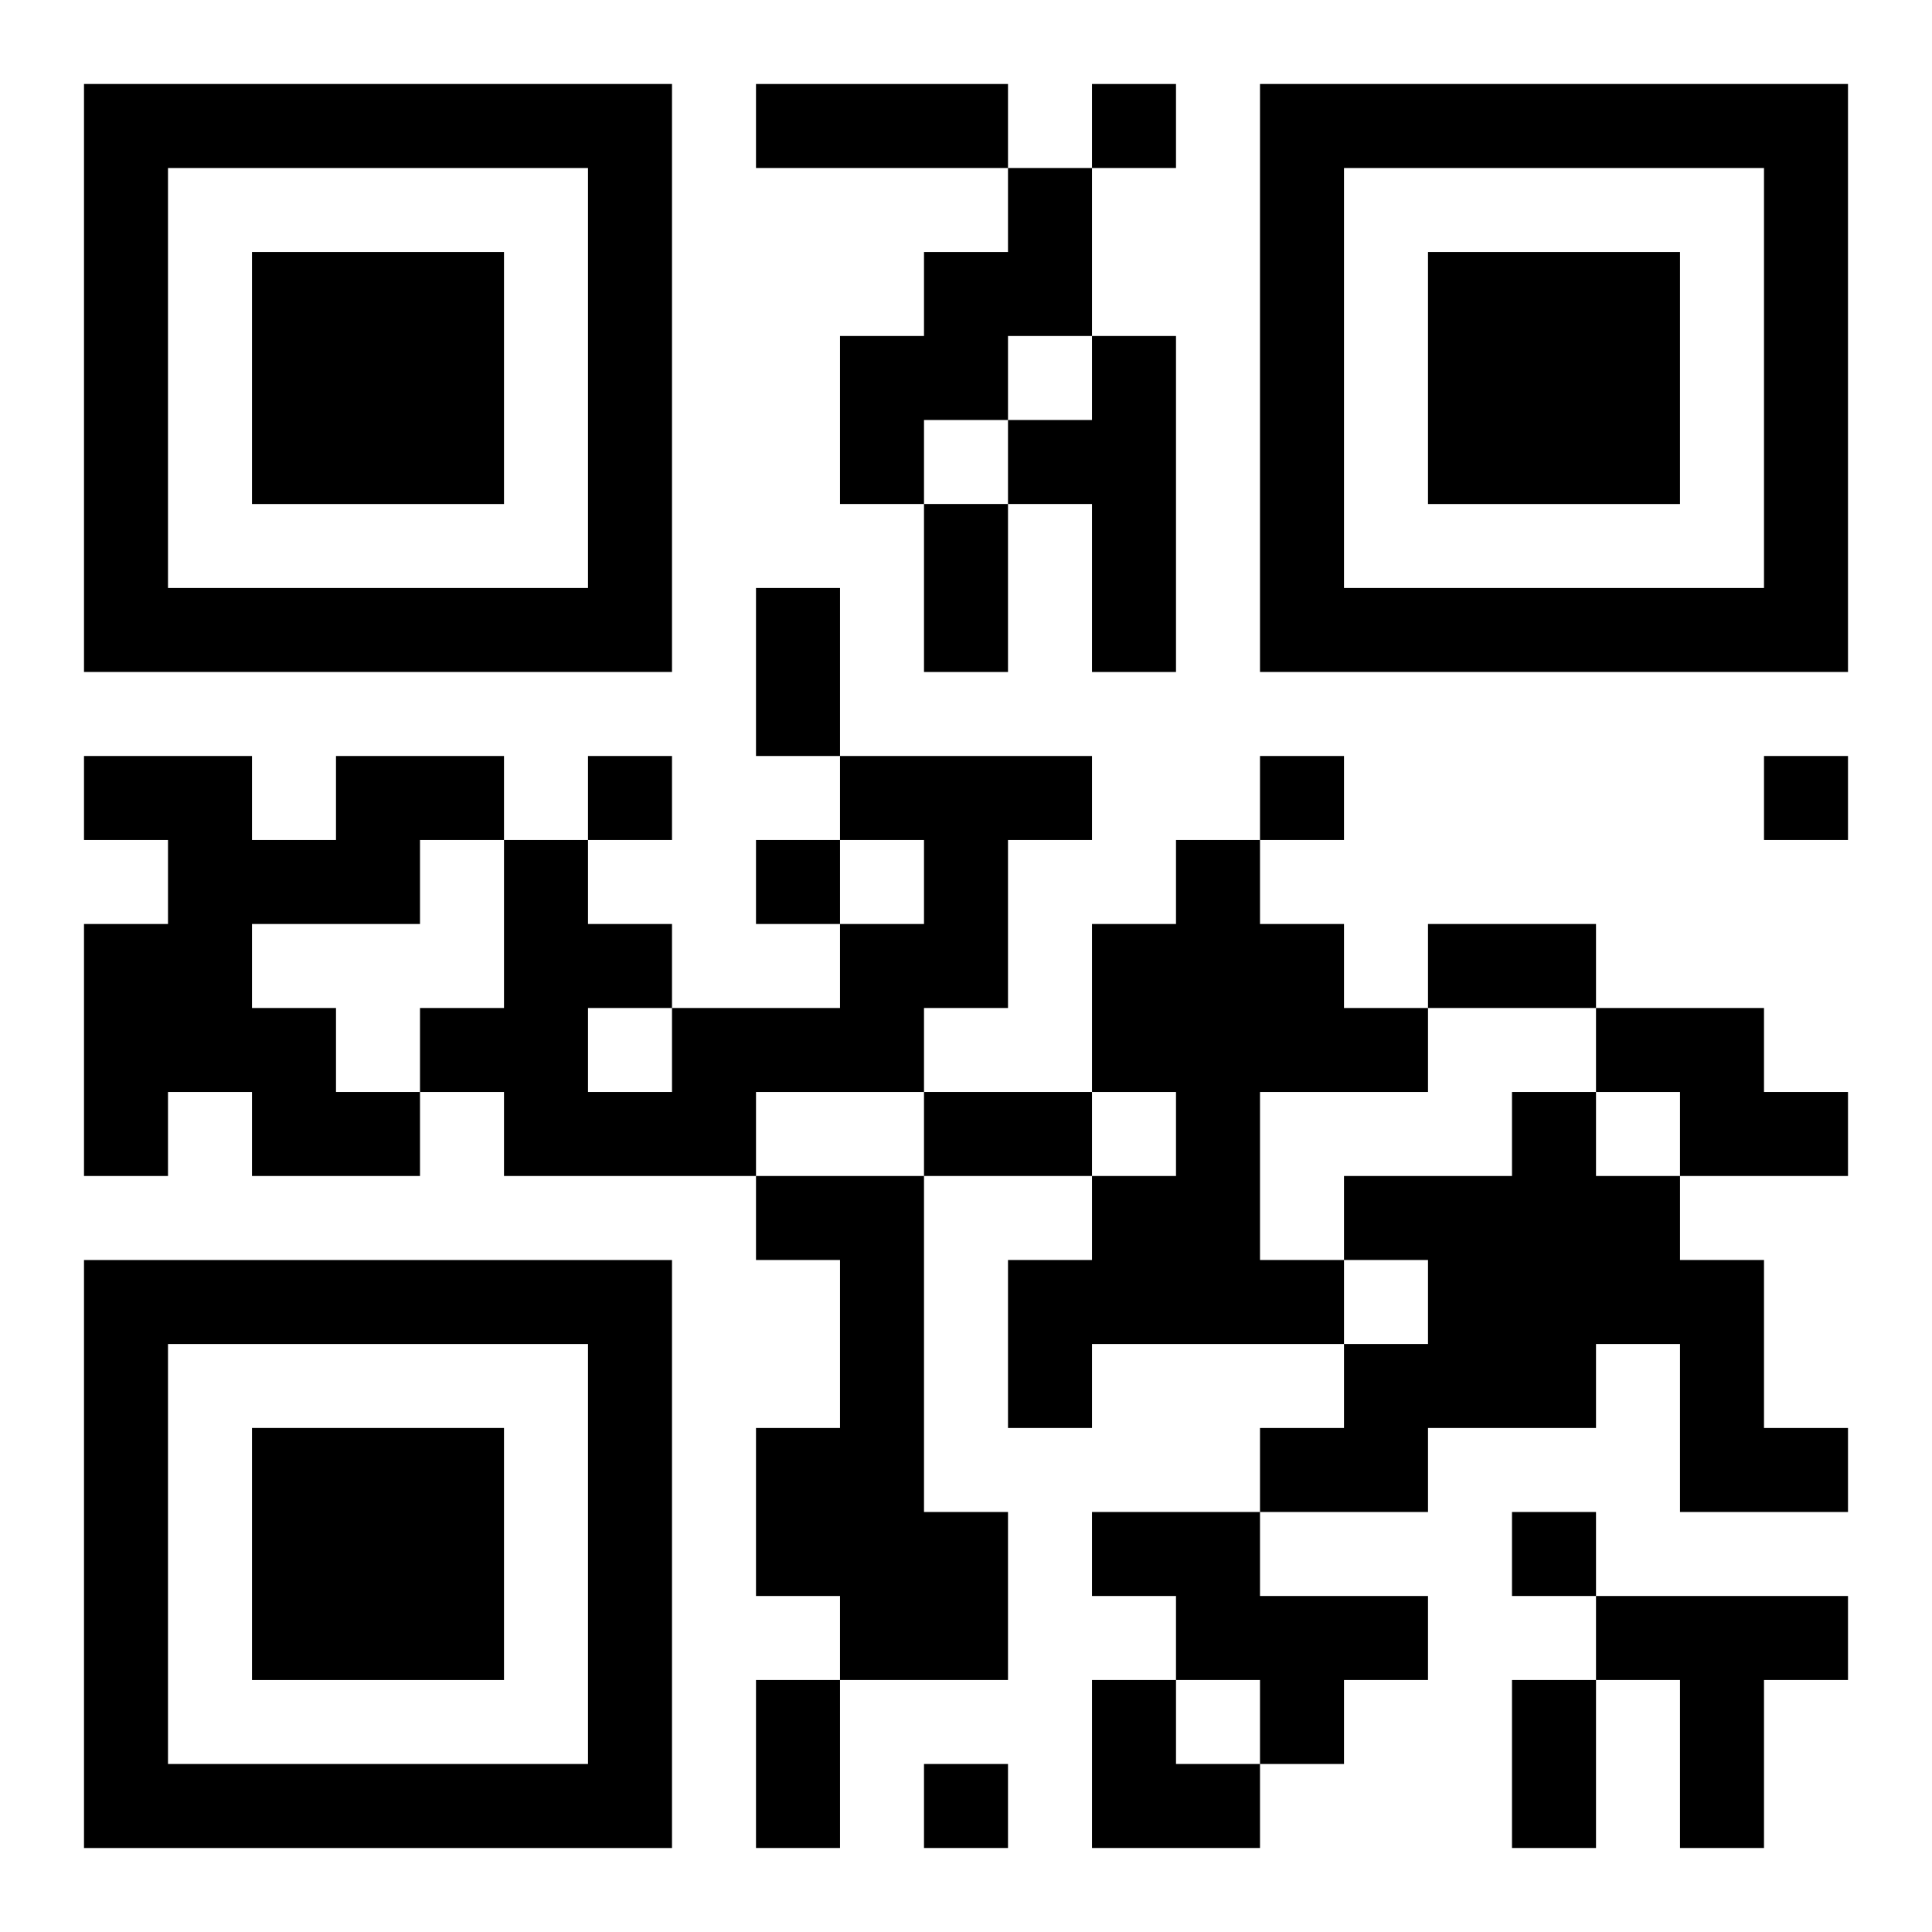
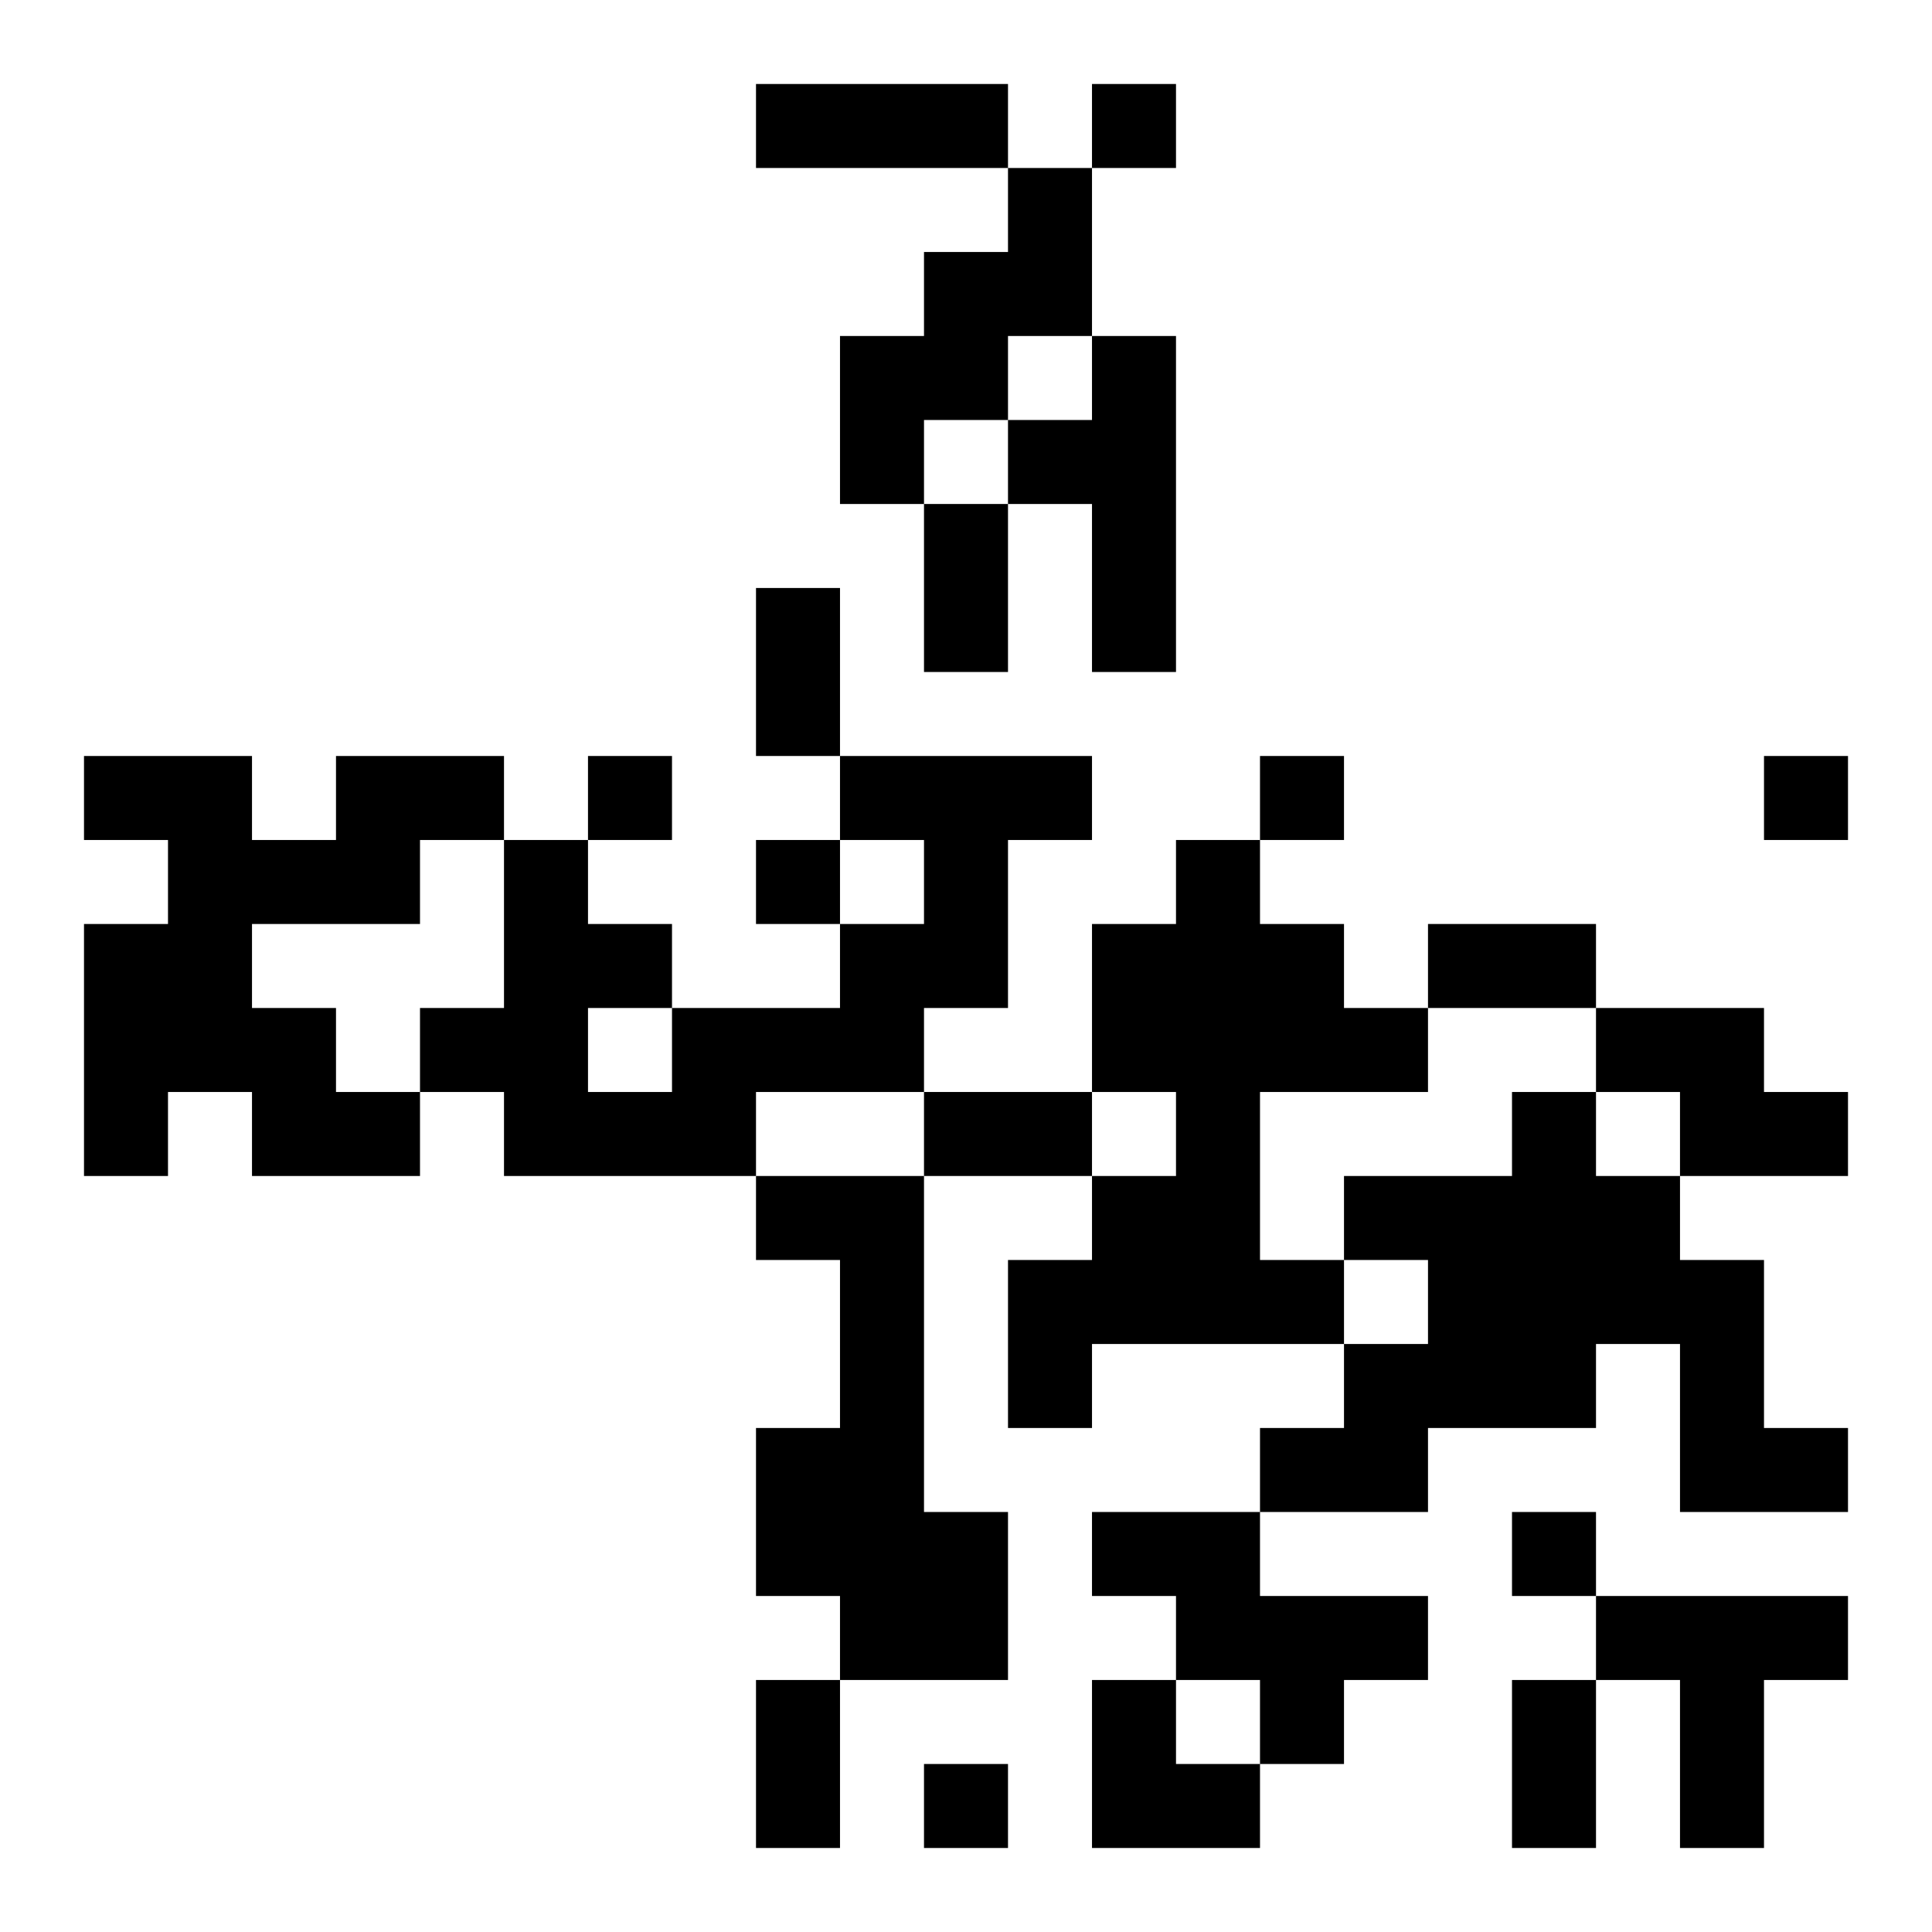
<svg xmlns="http://www.w3.org/2000/svg" xmlns:xlink="http://www.w3.org/1999/xlink" width="250" height="250" baseProfile="full" version="1.1" viewBox="-1 -1 23 23">
  <symbol id="a">
-     <path d="m0 7v7h7v-7h-7zm1 1h5v5h-5v-5zm1 1v3h3v-3h-3z" />
-   </symbol>
+     </symbol>
  <use y="-7" xlink:href="#a" />
  <use y="7" xlink:href="#a" />
  <use x="14" y="-7" xlink:href="#a" />
  <path d="m11 1h1v2h-1v1h-1v1h-1v-2h1v-1h1v-1m1 2h1v4h-1v-2h-1v-1h1v-1m-9 5h2v1h-1v1h-2v1h1v1h1v1h-2v-1h-1v1h-1v-3h1v-1h-1v-1h2v1h1v-1m6 0h3v1h-1v2h-1v1h-2v1h-3v-1h-1v-1h1v-2h1v1h1v1h2v-1h1v-1h-1v-1m-3 3v1h1v-1h-1m7-2h1v1h1v1h1v1h-2v2h1v1h-3v1h-1v-2h1v-1h1v-1h-1v-2h1v-1m5 2h2v1h1v1h-2v-1h-1v-1m-1 1h1v1h1v1h1v2h1v1h-2v-2h-1v1h-2v1h-2v-1h1v-1h1v-1h-1v-1h2v-1m-9 1h2v4h1v2h-2v-1h-1v-2h1v-2h-1v-1m4 4h2v1h2v1h-1v1h-1v-1h-1v-1h-1v-1m6 1h3v1h-1v2h-1v-2h-1v-1m-6-18v1h1v-1h-1m-6 8v1h1v-1h-1m8 0v1h1v-1h-1m6 0v1h1v-1h-1m-12 1v1h1v-1h-1m9 8v1h1v-1h-1m-7 3v1h1v-1h-1m-2-20h3v1h-3v-1m2 5h1v2h-1v-2m-2 1h1v2h-1v-2m8 4h2v1h-2v-1m-6 2h2v1h-2v-1m-2 7h1v2h-1v-2m9 0h1v2h-1v-2m-5 0h1v1h1v1h-2z" />
</svg>